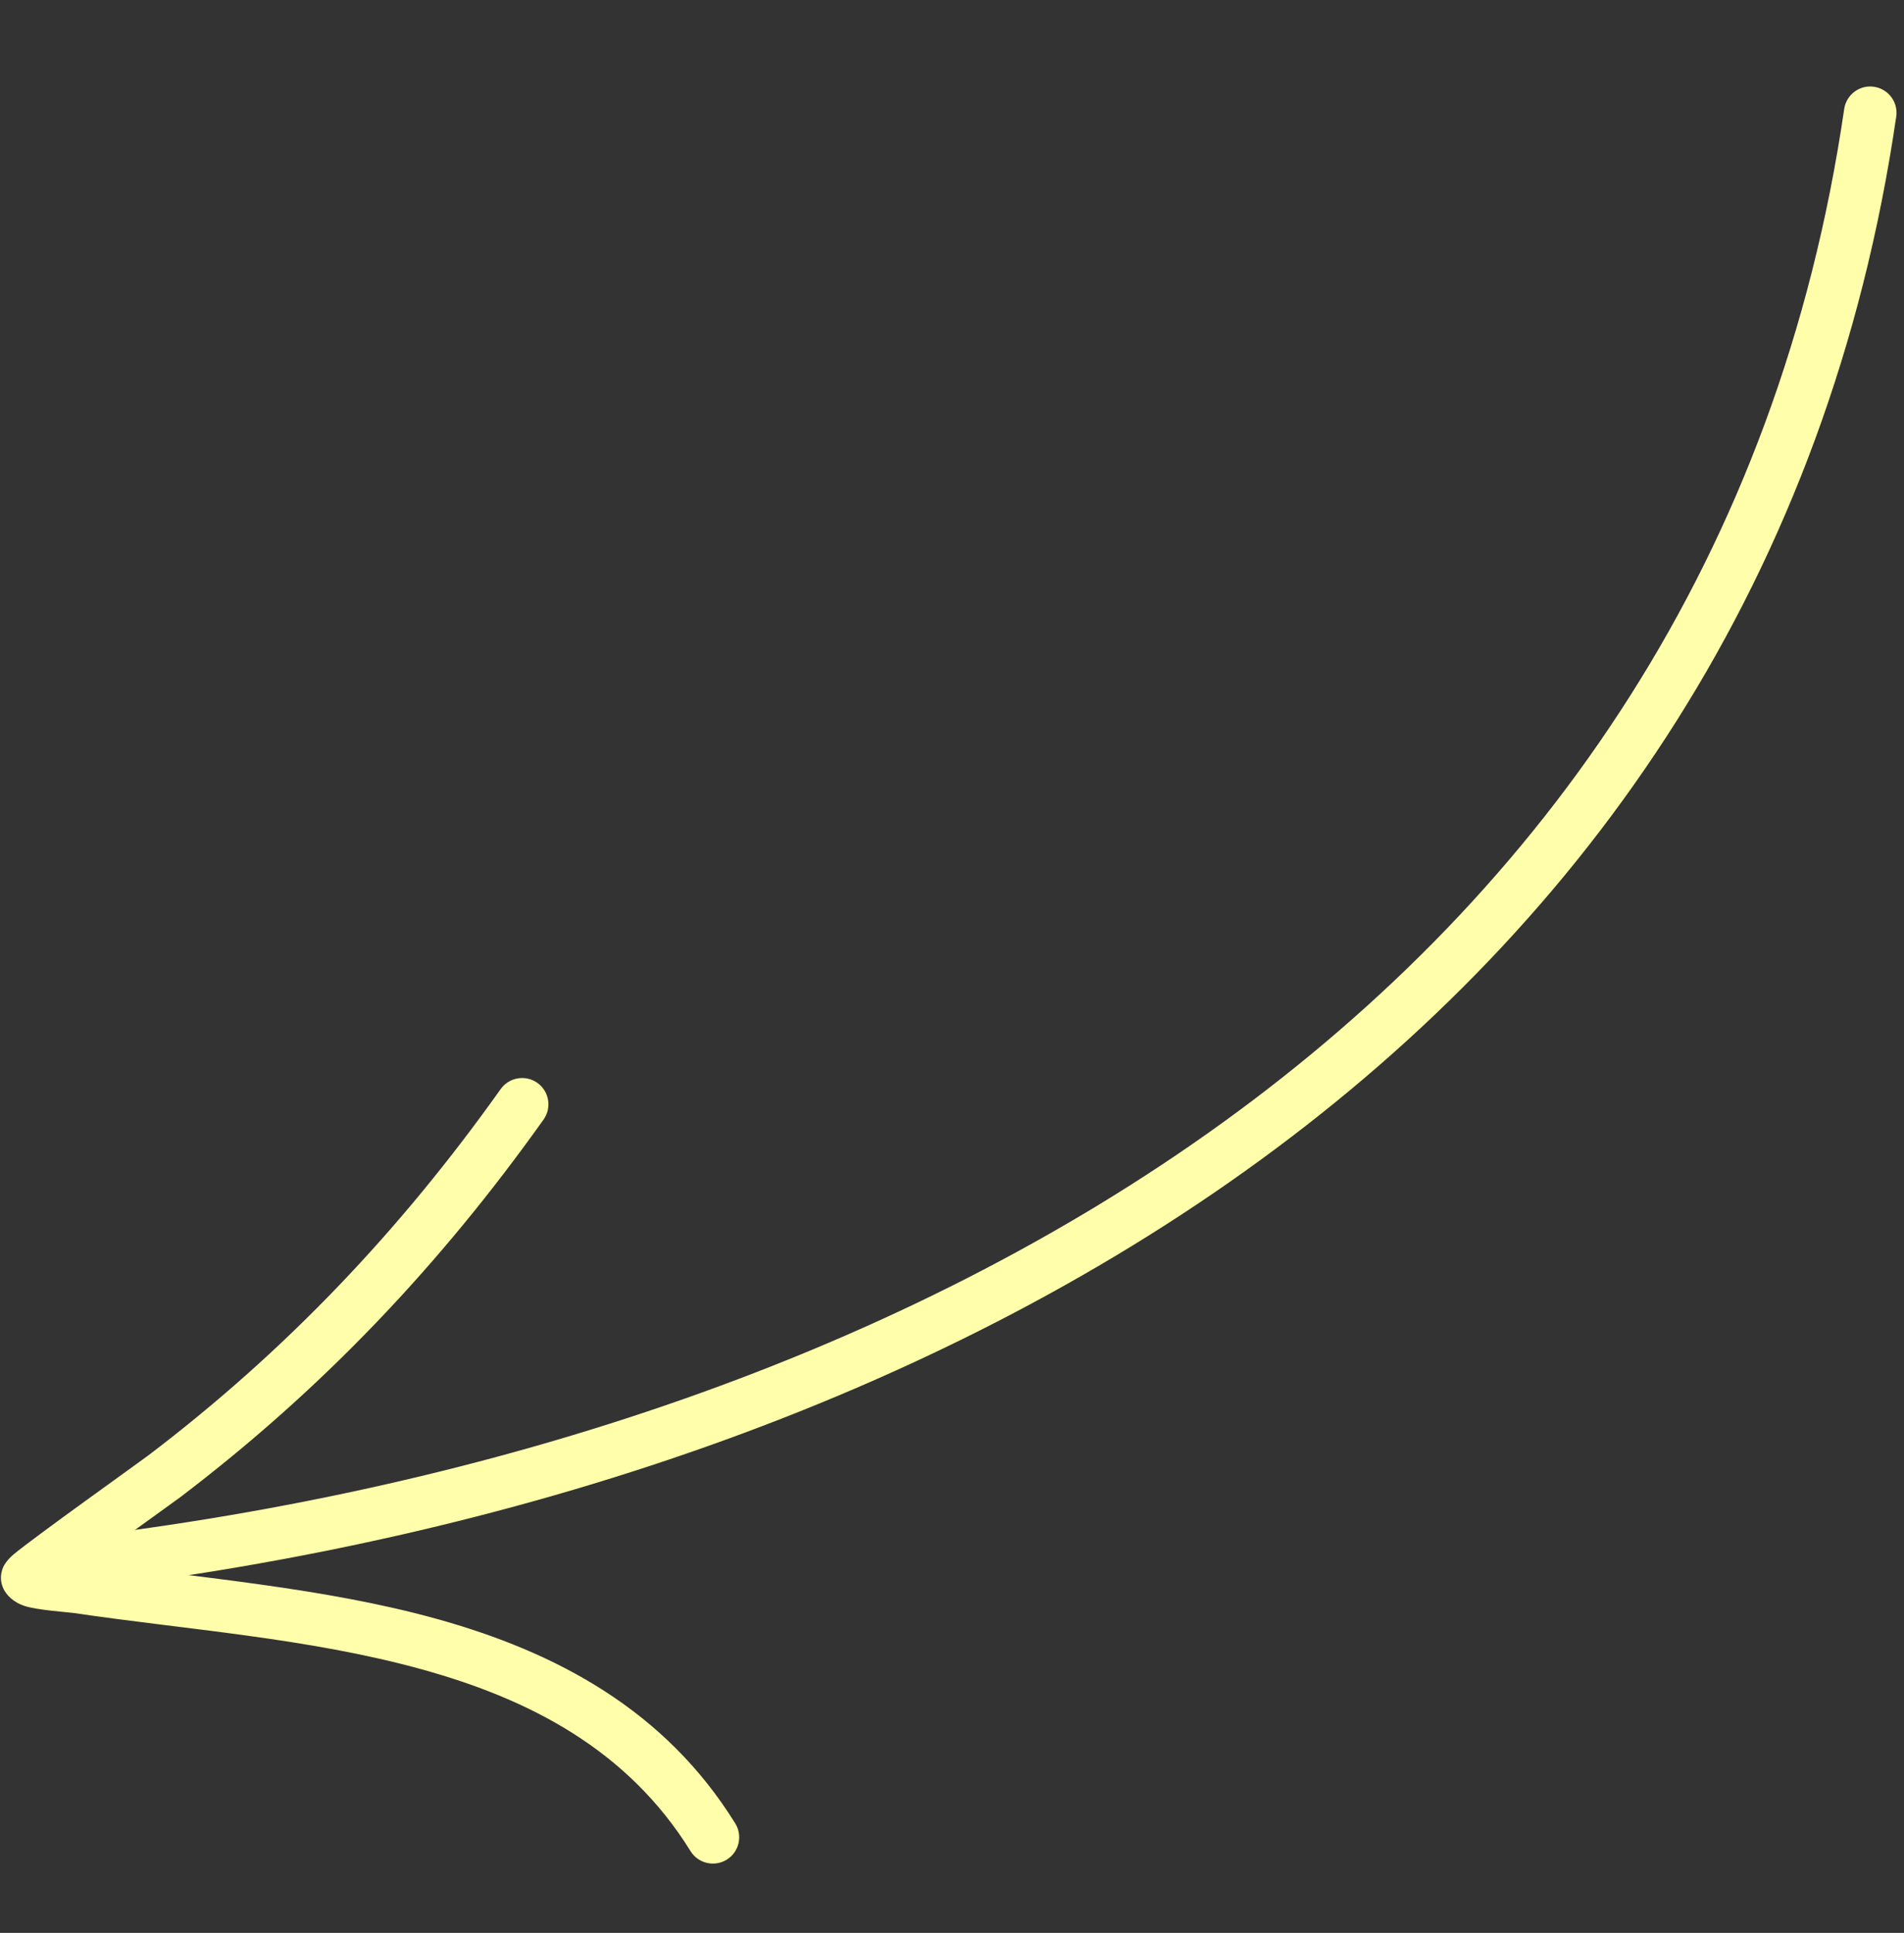
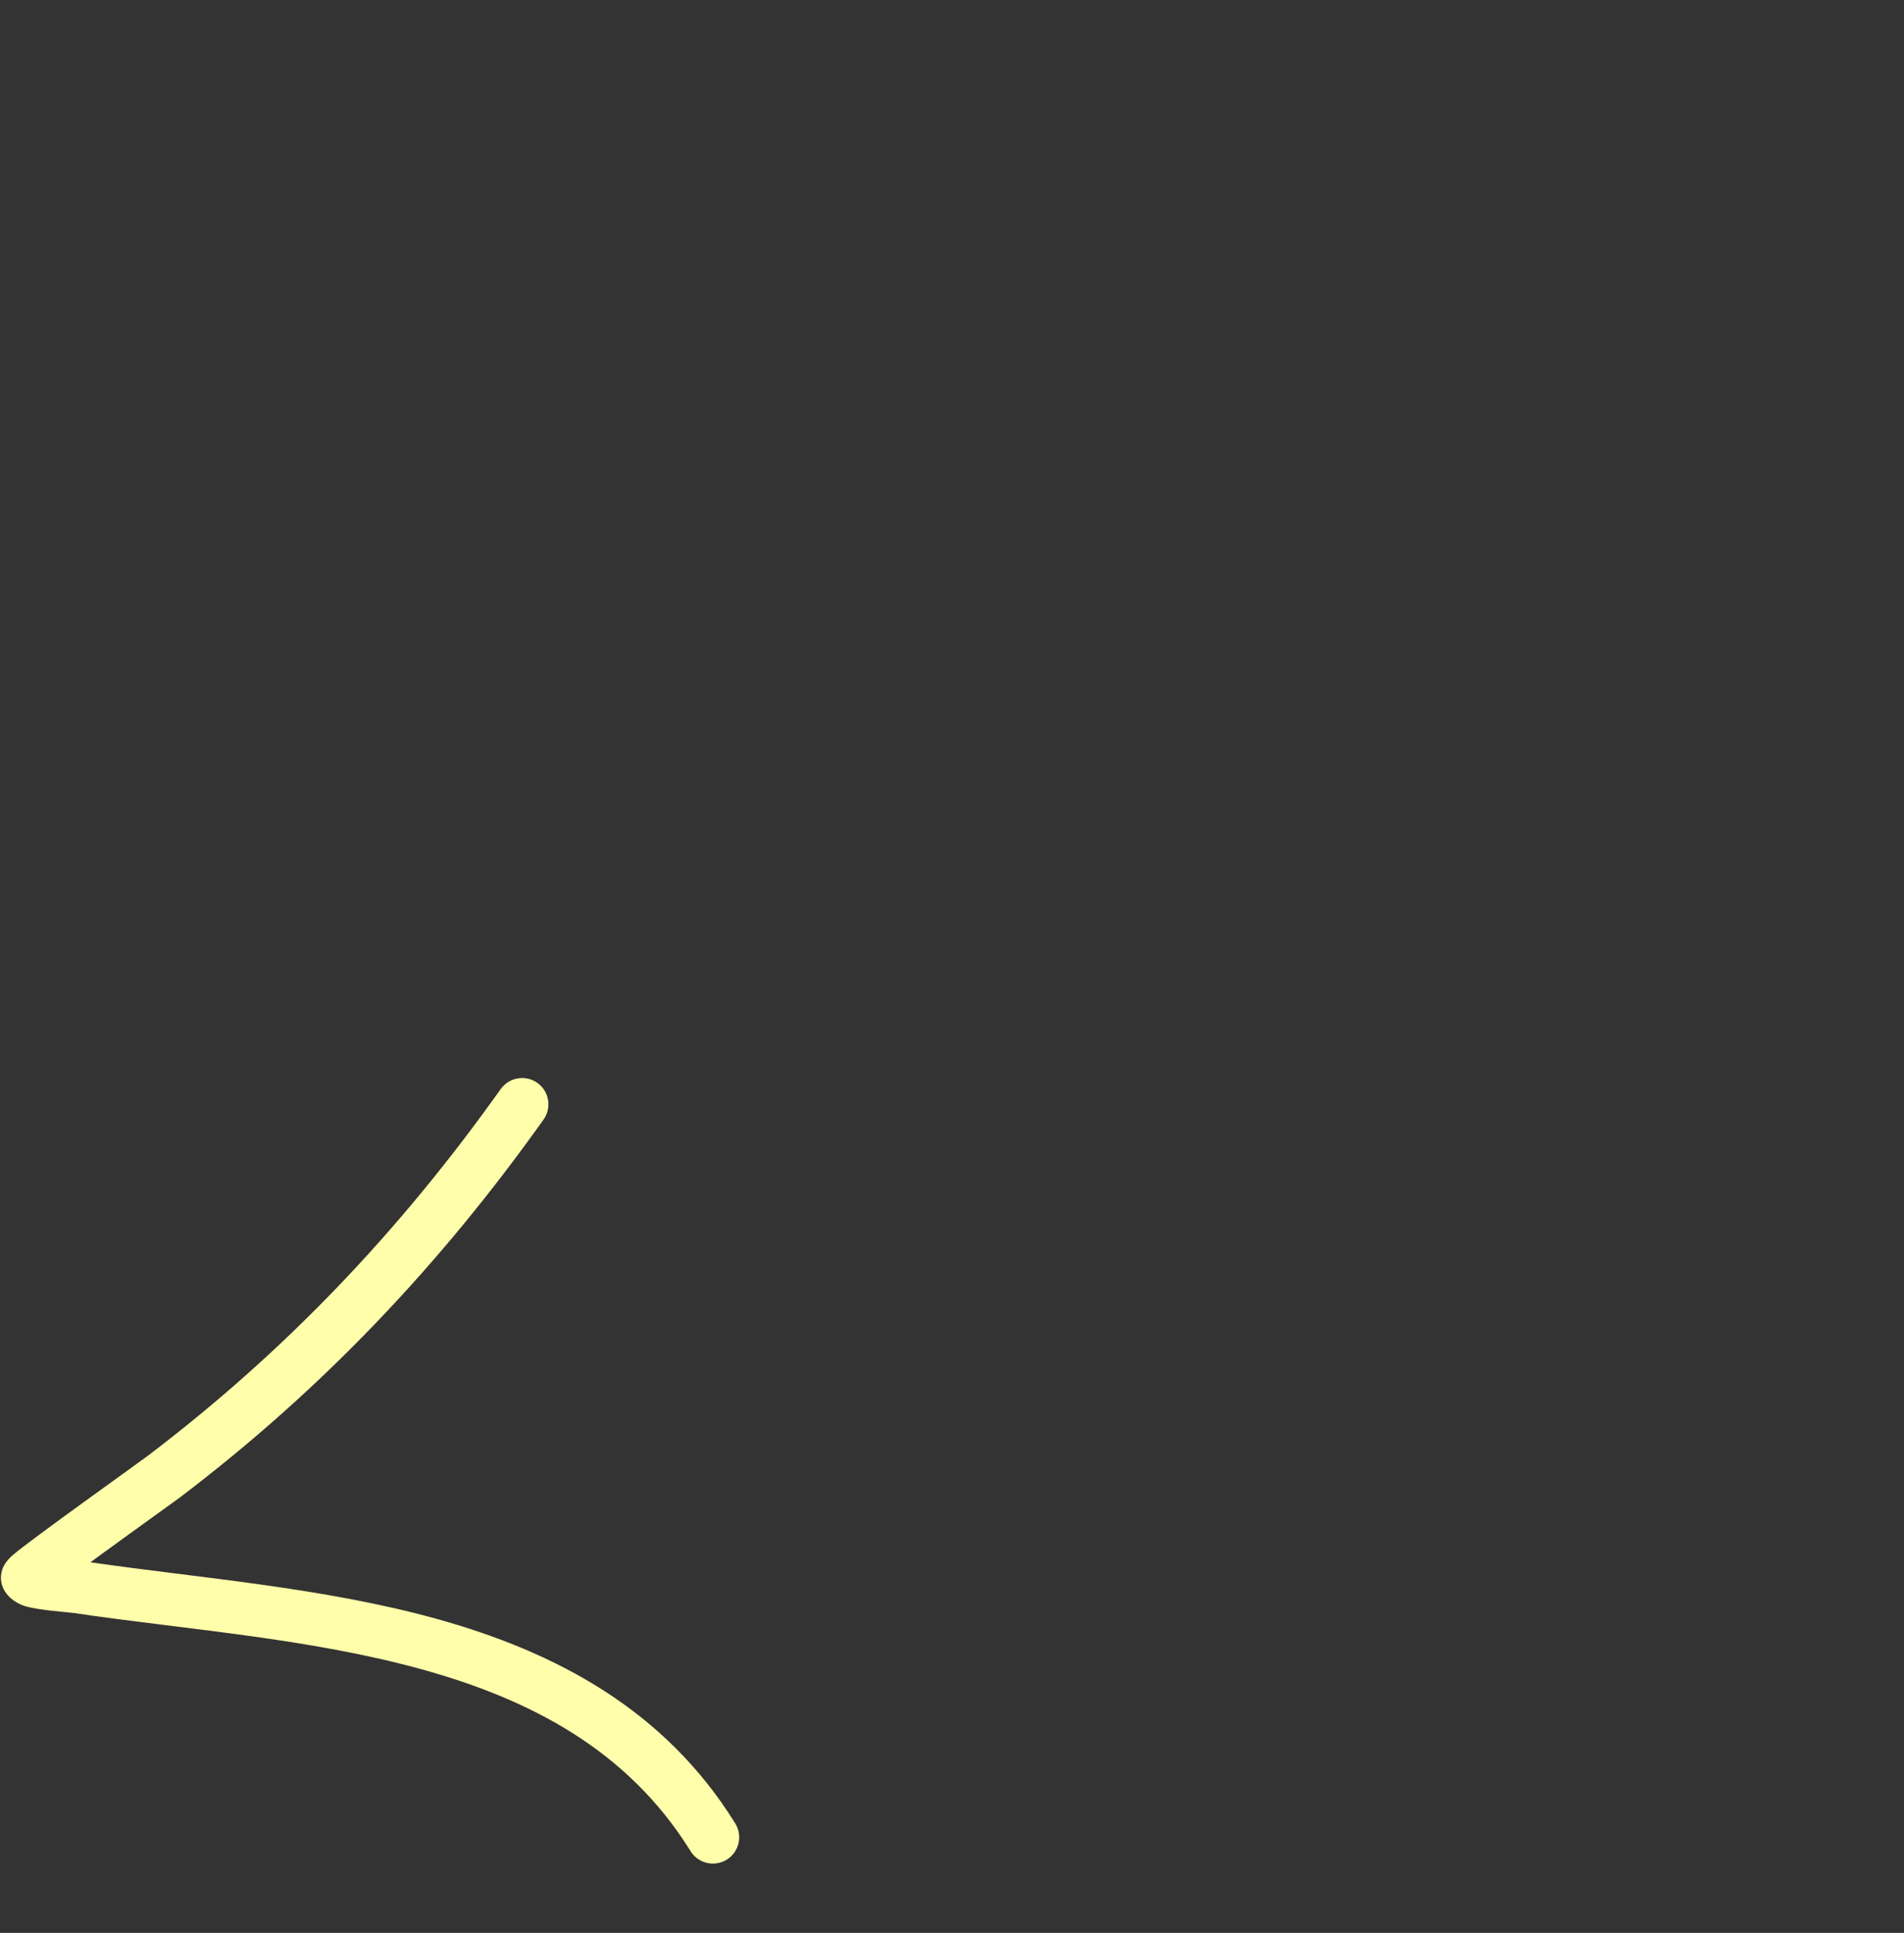
<svg xmlns="http://www.w3.org/2000/svg" width="66" height="67" viewBox="0 0 66 67" fill="none">
  <rect x="0" y="0" width="66" height="67" fill="#333333" stroke="none" />
  <g id="Arrow_04">
    <g id="Group">
-       <path id="Vector" fill-rule="evenodd" clip-rule="evenodd" d="M63.927 3.778C59.394 34.811 31.549 49.885 2.481 53.312C1.981 53.372 1.622 53.825 1.682 54.324C1.742 54.823 2.195 55.182 2.694 55.122C32.577 51.601 61.07 35.943 65.731 4.041C65.804 3.544 65.459 3.081 64.96 3.008C64.463 2.934 64.001 3.279 63.927 3.778Z" fill="#FFFEAA" />
      <path id="Vector_2" fill-rule="evenodd" clip-rule="evenodd" d="M3.133 54.153C4.426 53.208 6.061 52.039 6.243 51.901C11.168 48.161 15.248 43.858 18.841 38.808C19.134 38.399 19.037 37.828 18.628 37.536C18.218 37.244 17.648 37.341 17.356 37.75C13.873 42.648 9.917 46.822 5.139 50.45C4.861 50.662 1.182 53.286 0.479 53.873C0.189 54.112 0.099 54.337 0.083 54.393C-0.014 54.682 0.044 54.91 0.122 55.076C0.212 55.262 0.435 55.534 0.867 55.672C1.32 55.814 2.328 55.879 2.581 55.915C6.397 56.481 10.706 56.78 14.627 57.866C18.368 58.901 21.761 60.654 23.937 64.166C24.201 64.594 24.765 64.725 25.192 64.461C25.62 64.196 25.752 63.633 25.487 63.205C23.053 59.278 19.295 57.266 15.115 56.109C11.216 55.03 6.947 54.703 3.133 54.153Z" fill="#FFFEAA" />
    </g>
  </g>
</svg>